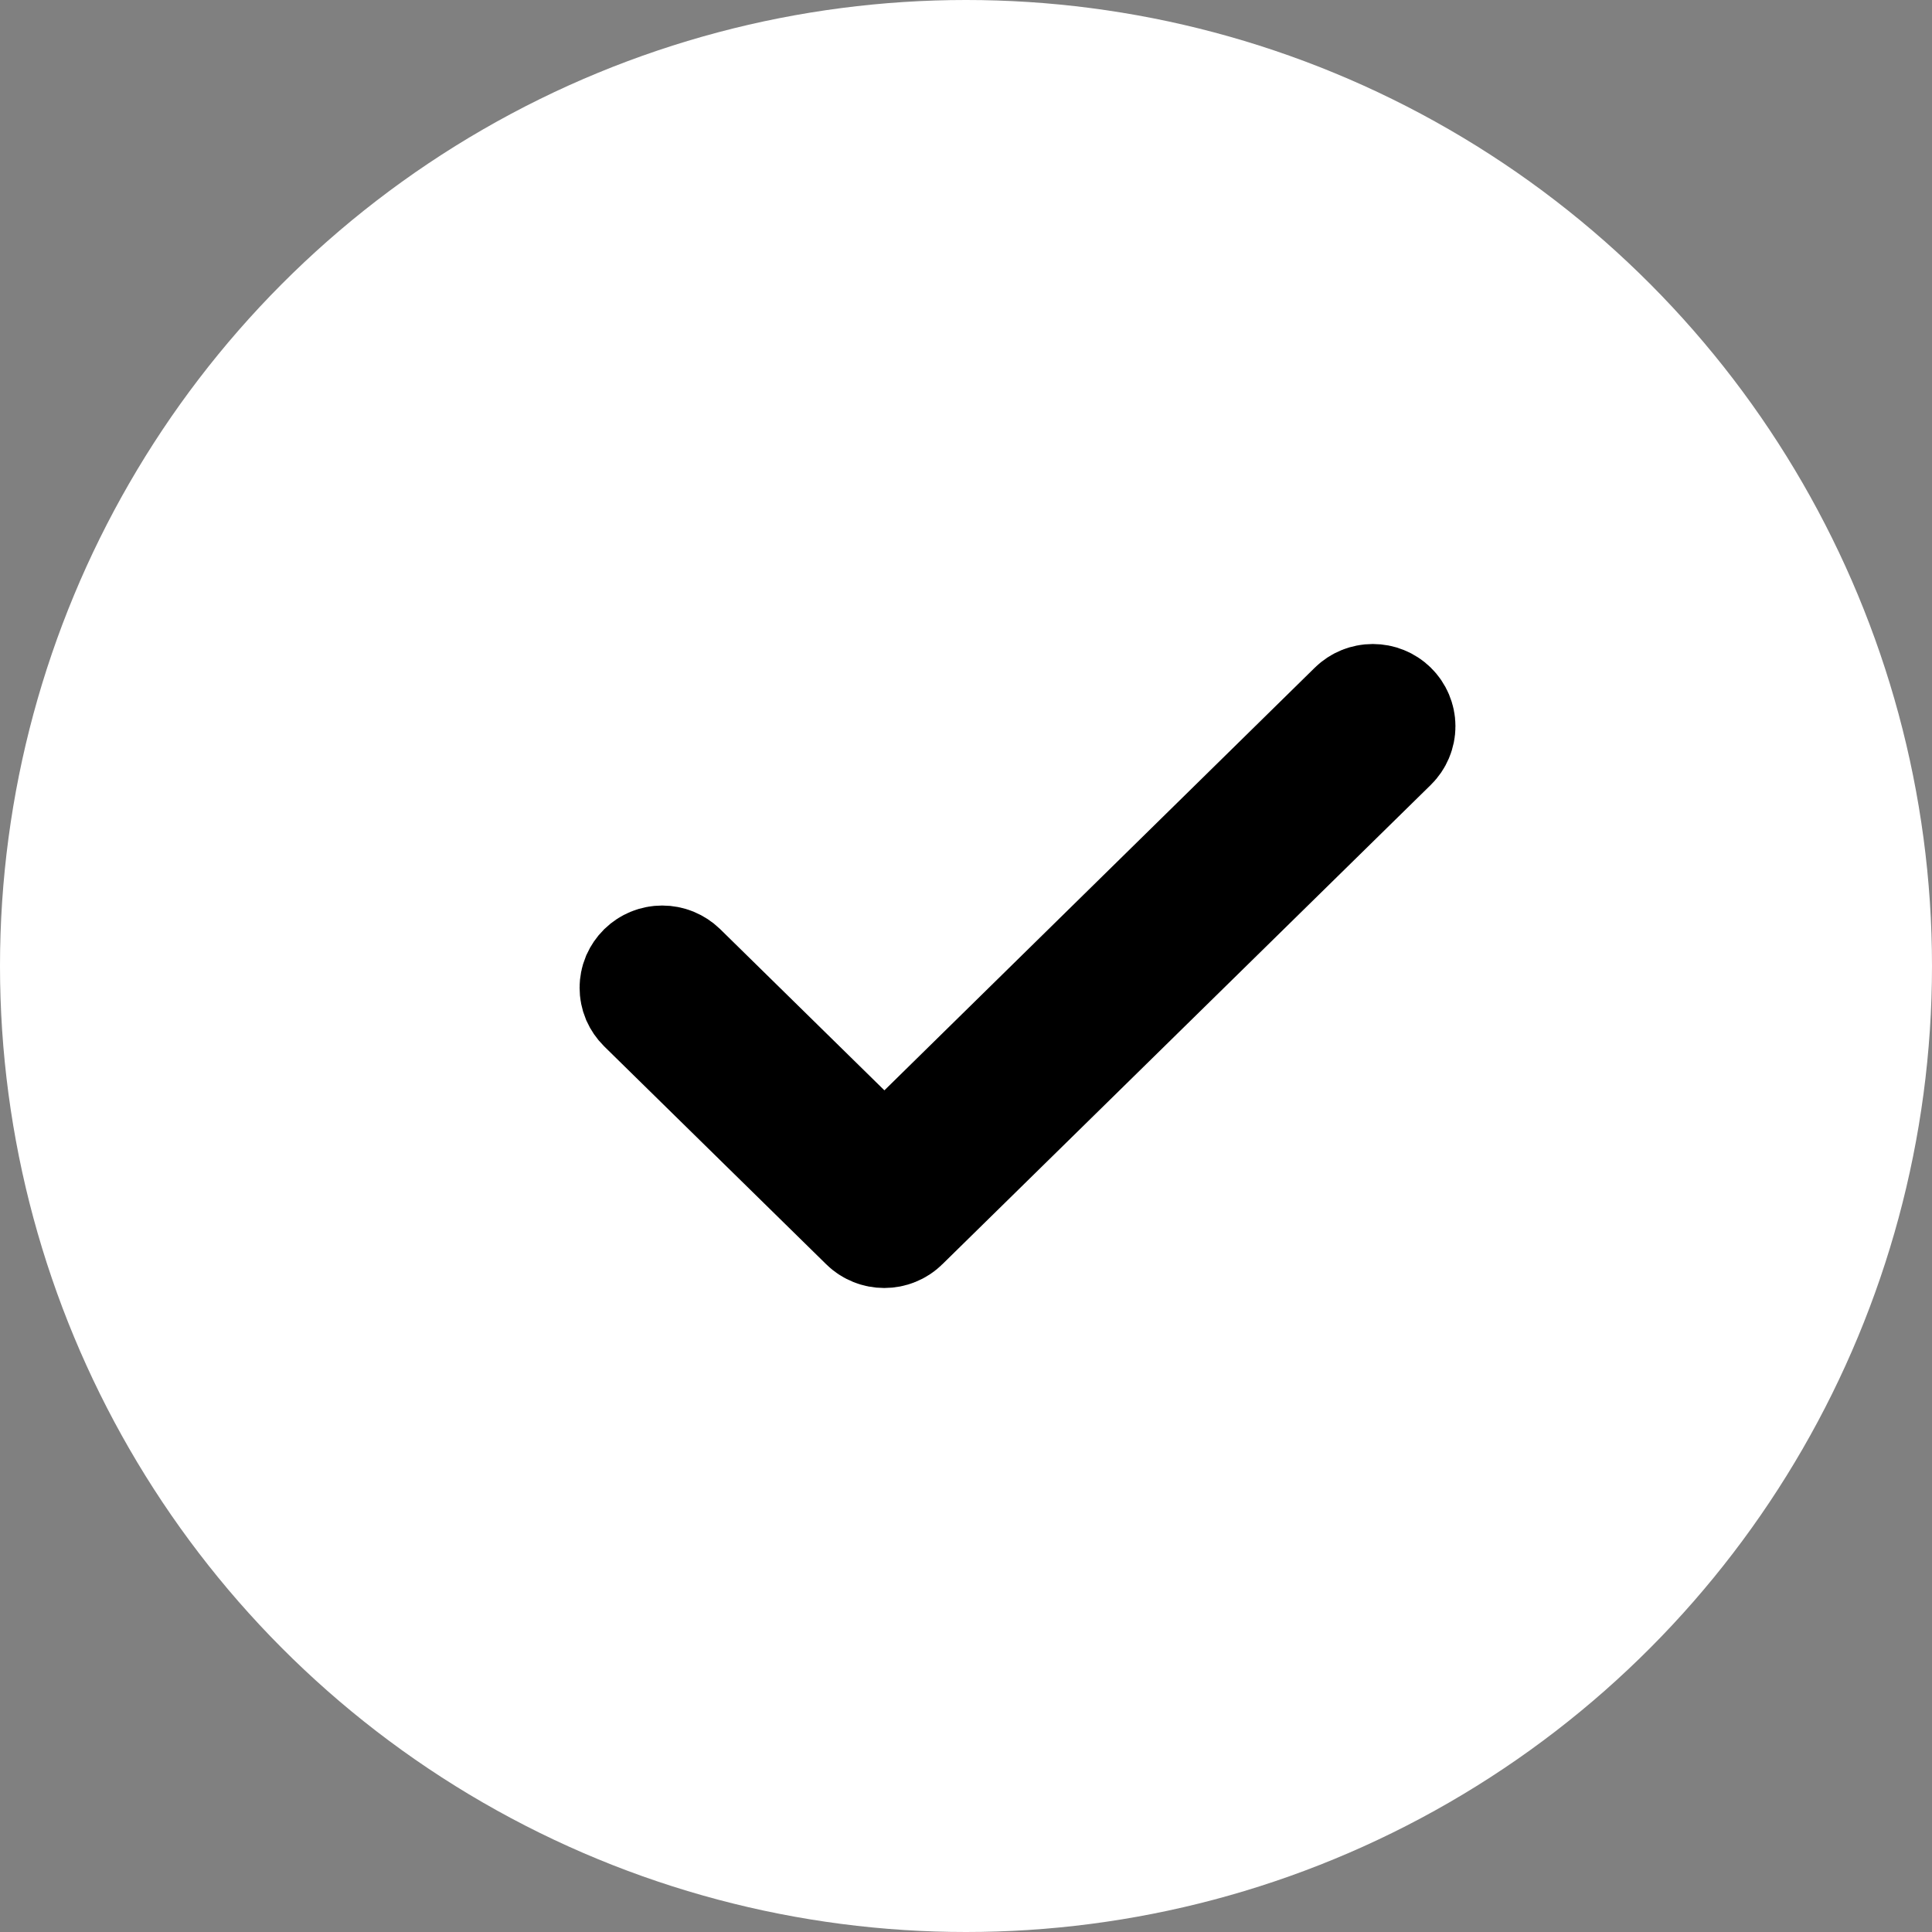
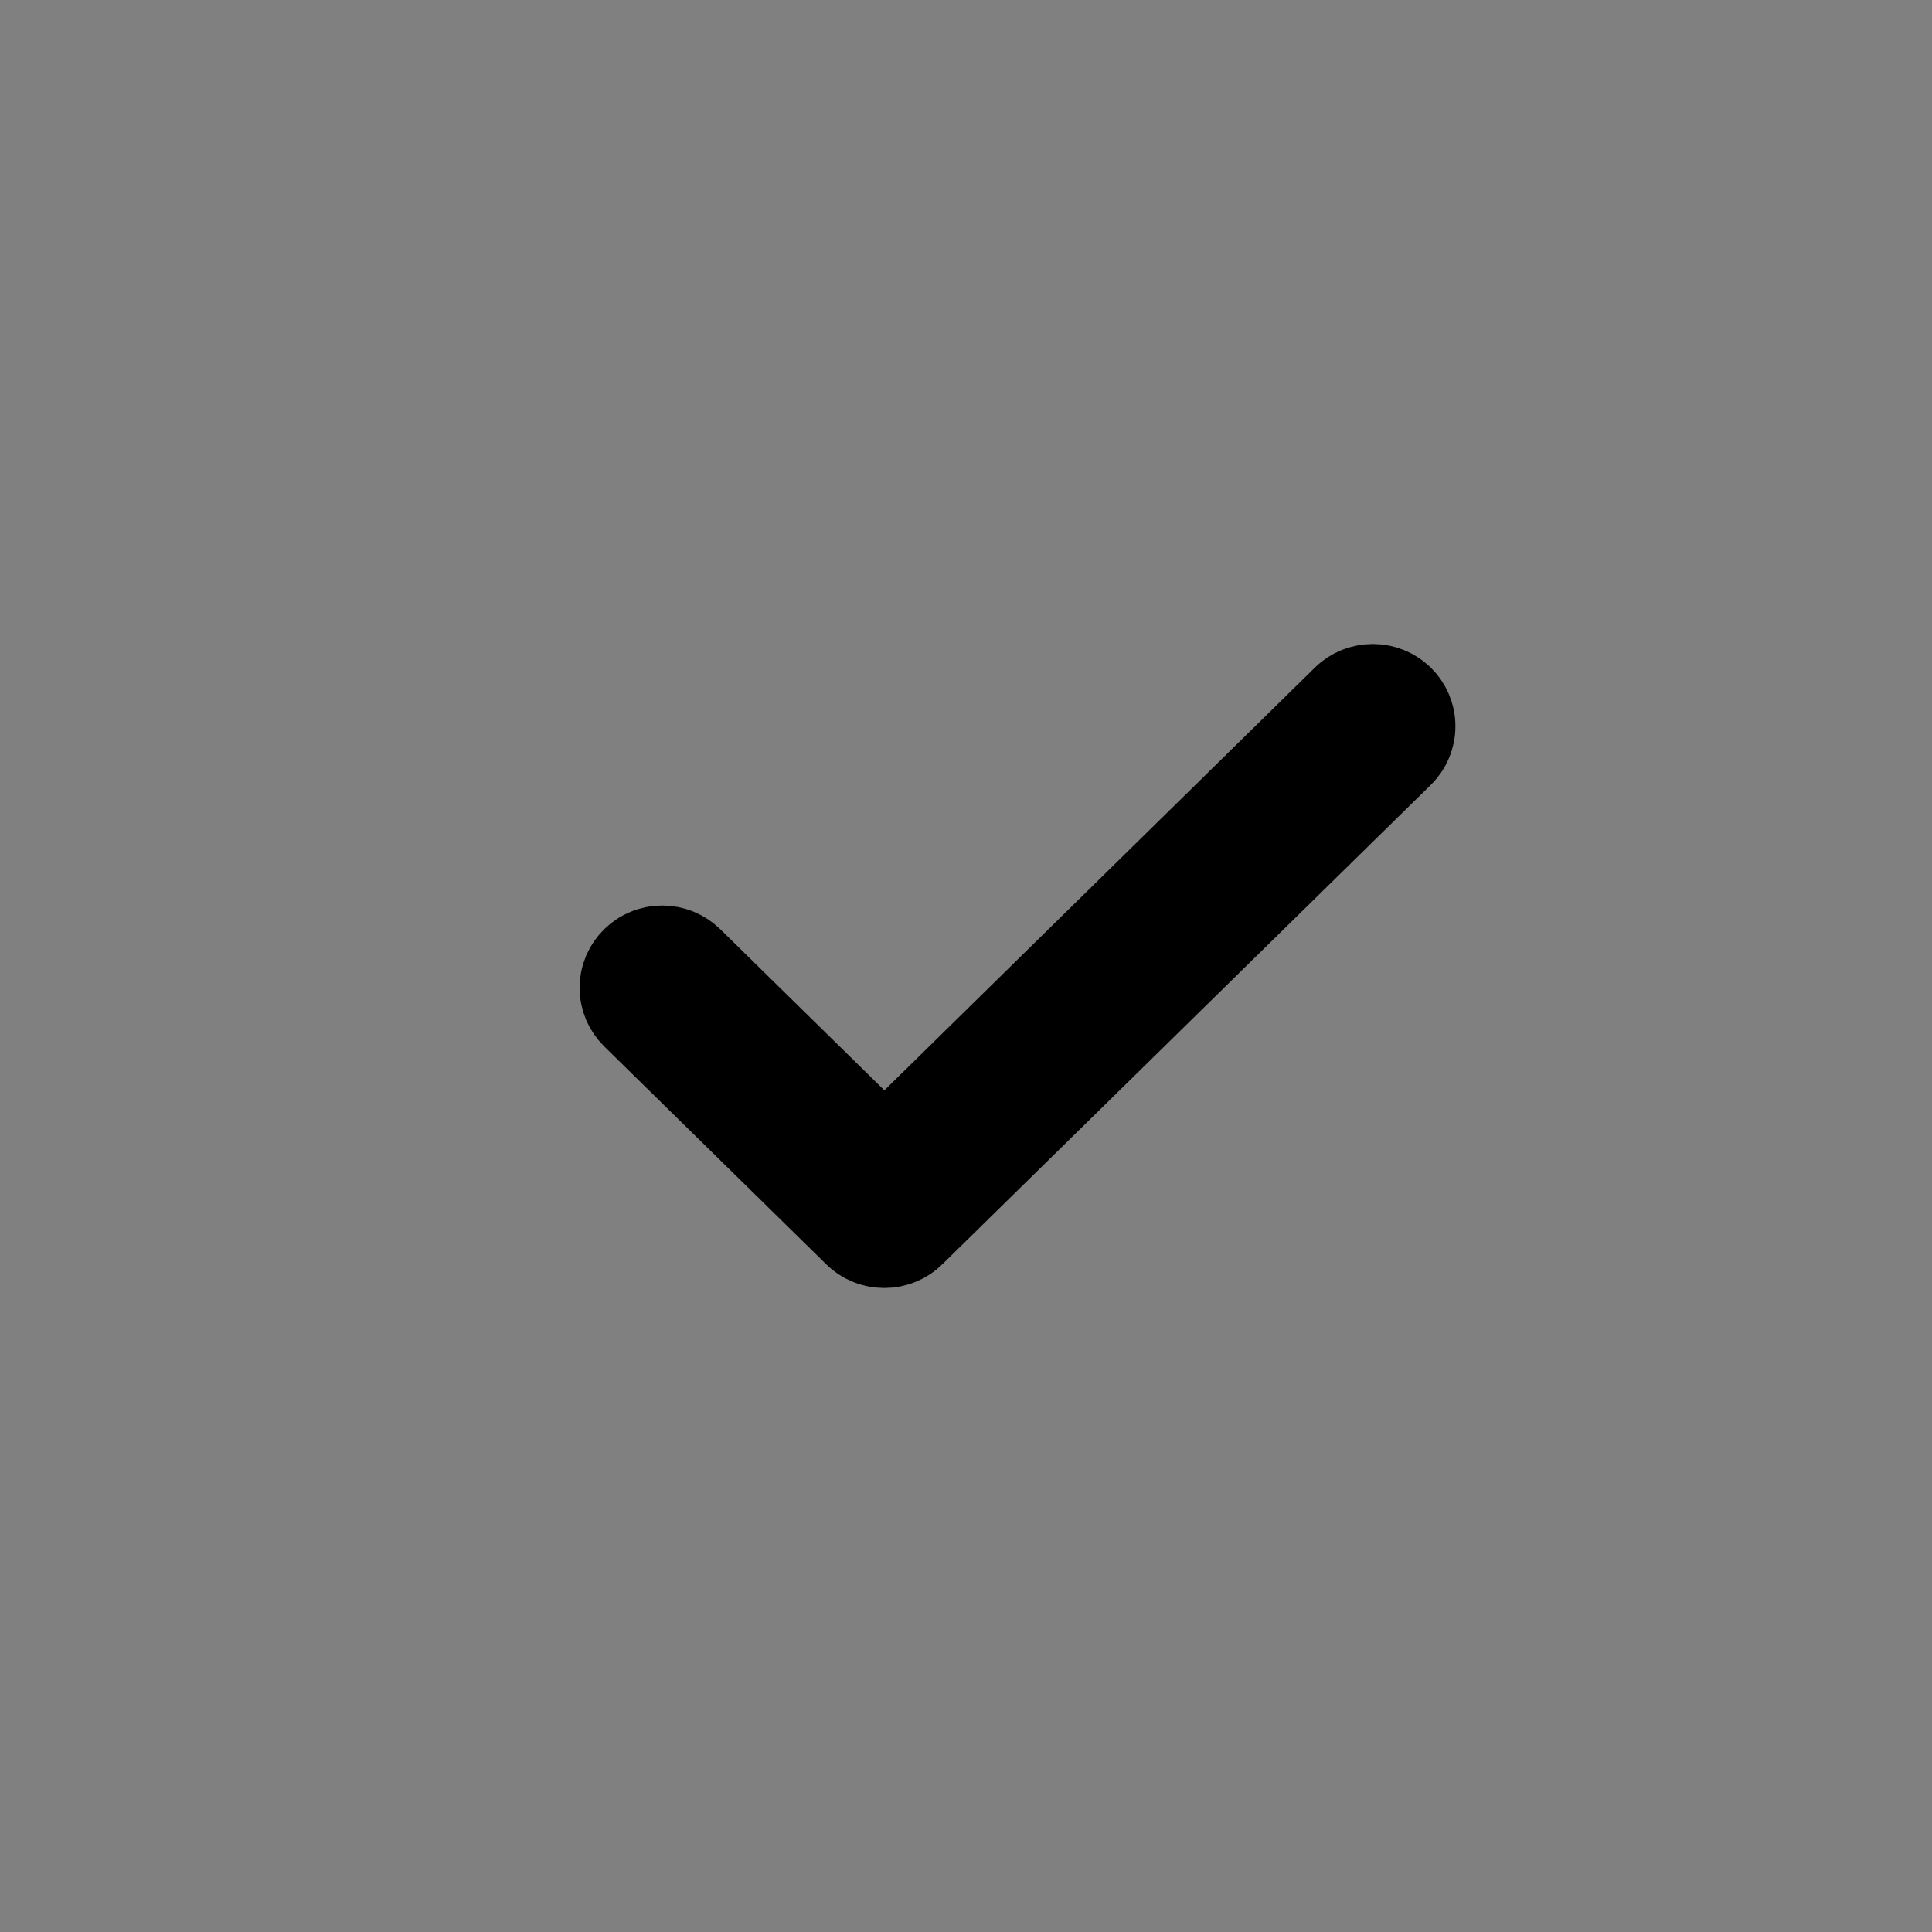
<svg xmlns="http://www.w3.org/2000/svg" width="30" height="30" viewBox="0 0 30 30" fill="none">
  <rect x="0" y="0" width="30" height="30" fill="#808080" stroke="none" />
-   <circle cx="15" cy="15" r="15" fill="white" />
  <path d="M13.731 19C13.694 19 13.657 18.993 13.623 18.979C13.588 18.965 13.557 18.945 13.531 18.919L10.083 15.535C10.057 15.509 10.036 15.478 10.021 15.445C10.007 15.411 10 15.375 10 15.338C10 15.302 10.007 15.266 10.021 15.232C10.036 15.199 10.057 15.168 10.083 15.142C10.109 15.117 10.14 15.096 10.175 15.082C10.209 15.068 10.246 15.061 10.283 15.061C10.32 15.061 10.357 15.068 10.391 15.082C10.425 15.096 10.457 15.117 10.483 15.142L13.733 18.332L21.117 11.081C21.17 11.029 21.242 11 21.317 11C21.392 11 21.464 11.029 21.517 11.081C21.57 11.133 21.6 11.204 21.6 11.277C21.6 11.351 21.57 11.422 21.517 11.474L13.931 18.919C13.905 18.945 13.874 18.965 13.839 18.979C13.805 18.993 13.768 19 13.731 19Z" fill="white" stroke="black" stroke-width="2" />
</svg>